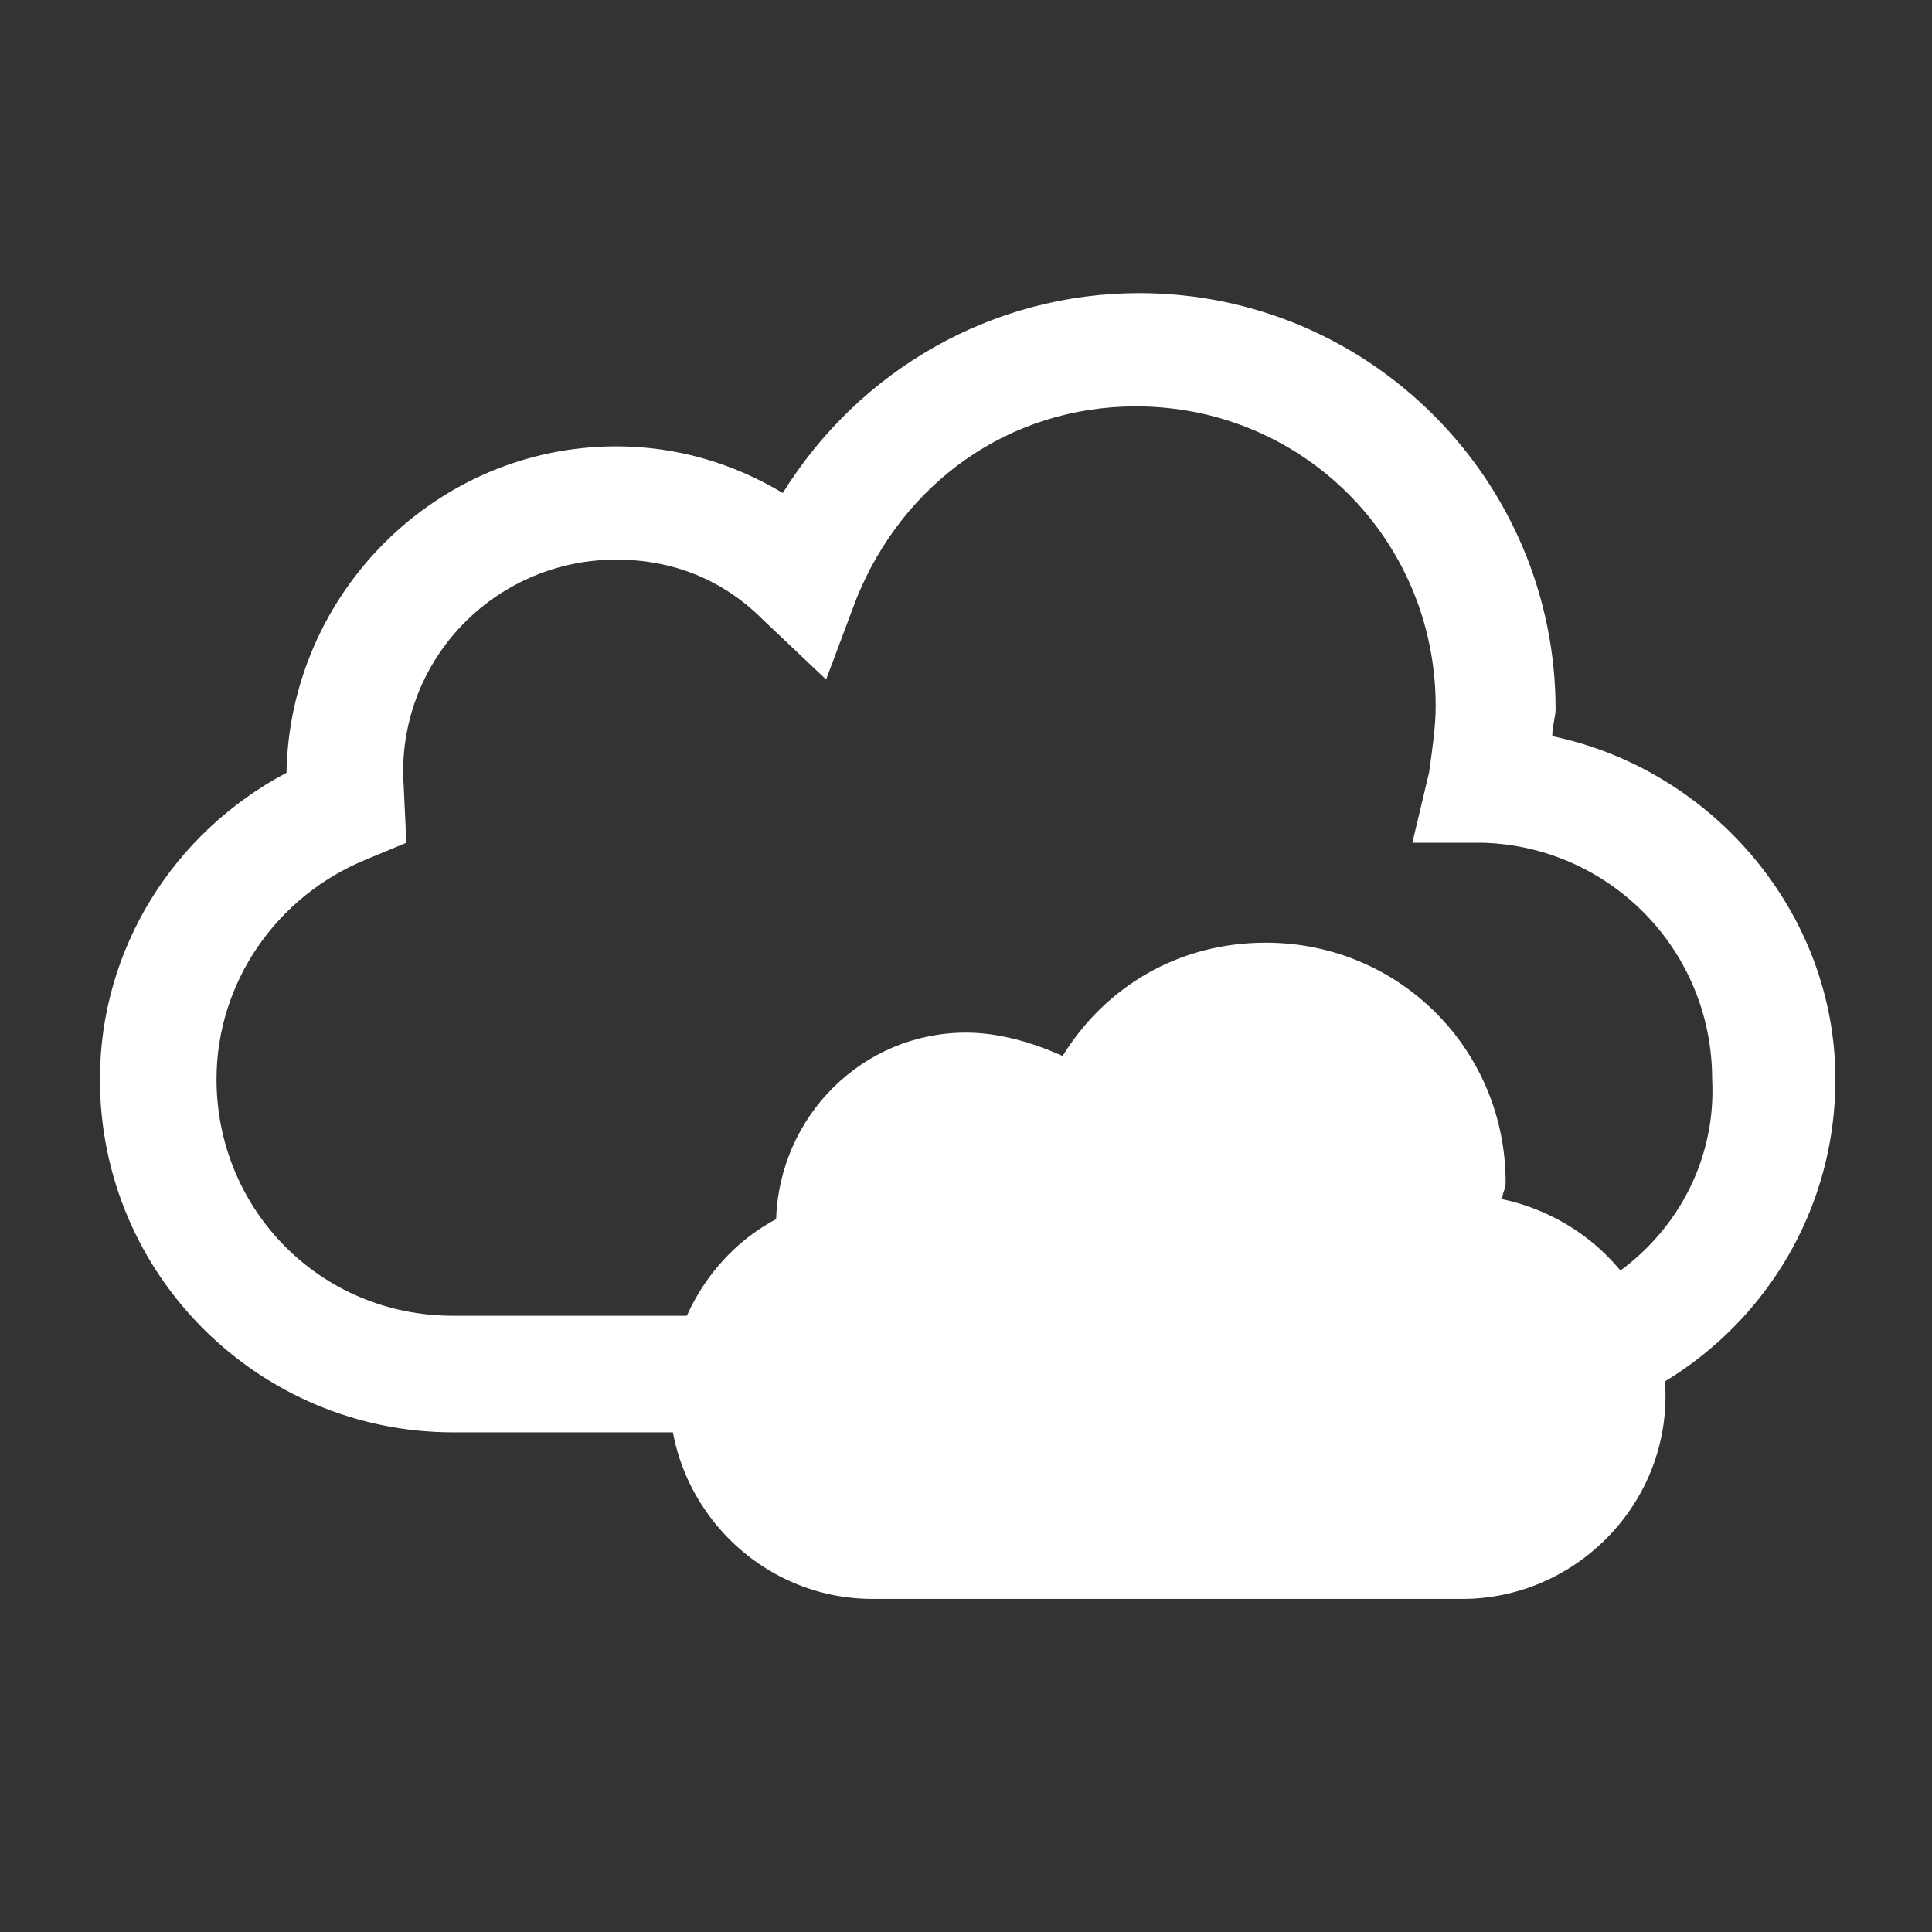
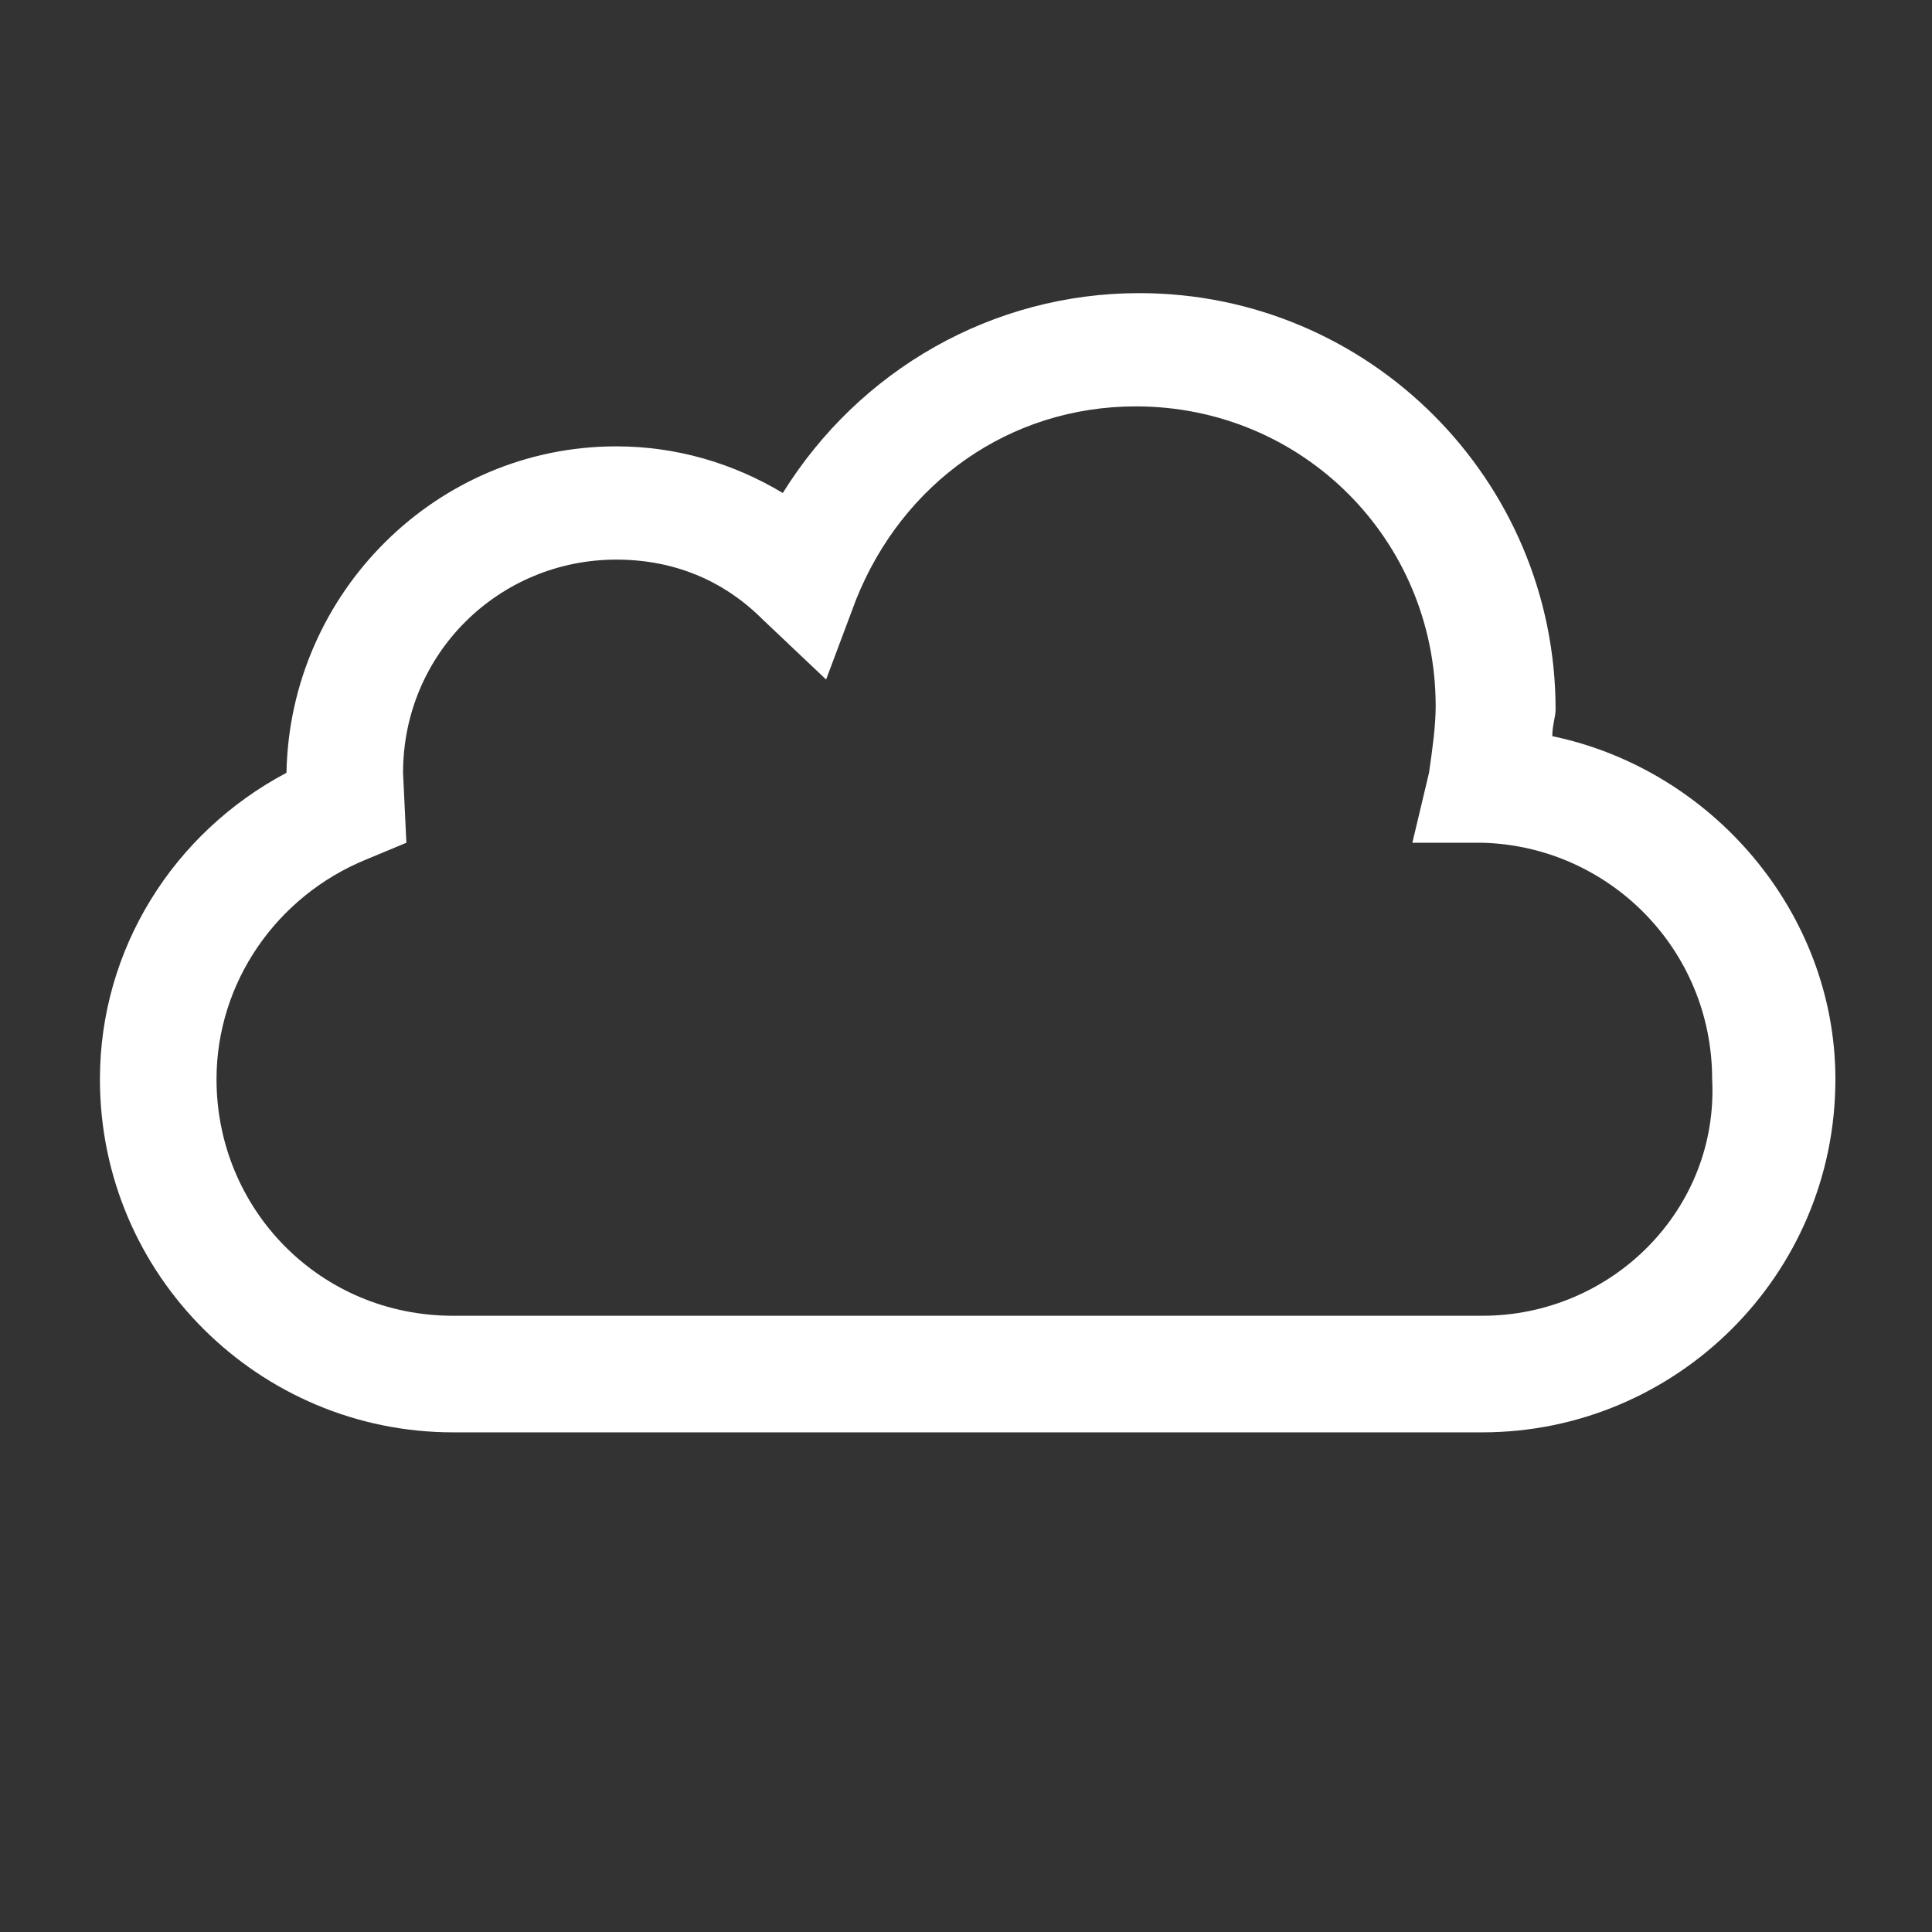
<svg xmlns="http://www.w3.org/2000/svg" version="1.1" id="Calque_1" x="0px" y="0px" width="58px" height="58px" viewBox="0 0 58 58" enable-background="new 0 0 58 58" xml:space="preserve">
  <rect x="0" y="0" width="58" height="58" fill="#333333" stroke="none" />
  <path fill="white" d="M46.6,22.1c0-0.3,0.1-0.6,0.1-0.8c0-6.9-5.6-12.5-12.5-12.5c-4.4,0-8.4,2.3-10.7,6c-1.5-0.9-3.2-1.4-5-1.4  c-5.4,0-9.8,4.4-9.9,9.8C5.2,25,3,28.5,3,32.4C3,38.3,7.8,43,13.6,43l0.3,0l30.2,0c0,0,0.4,0,0.4,0c5.8,0,10.6-4.7,10.6-10.6  C55.1,27.4,51.4,23.1,46.6,22.1z M44.5,39.5c-0.1,0-0.3,0-0.3,0l-30.3,0c-0.1,0-0.3,0-0.3,0c-4,0-7.1-3.2-7.1-7.1  c0-2.9,1.8-5.5,4.5-6.6l1.2-0.5l-0.1-2.1c0-3.6,2.9-6.4,6.4-6.4c1.7,0,3.2,0.6,4.4,1.8l1.9,1.8l0.9-2.4c1.4-3.5,4.6-5.8,8.4-5.8  c5,0,9,4,9,9c0,0.6-0.1,1.3-0.2,2l-0.5,2.1l2.1,0c3.8,0.1,6.9,3.2,6.9,7.1C51.6,36.3,48.4,39.5,44.5,39.5z" />
-   <path fill="white" d="M45.1,36c0-0.2,0.1-0.3,0.1-0.5c0-4-3.2-7.2-7.2-7.2c-2.6,0-4.8,1.3-6.1,3.4C31,31.3,30,31,29,31c-3.1,0-5.6,2.5-5.7,5.6  c-1.9,1-3.2,3.1-3.2,5.3c0,3.3,2.7,6.1,6.1,6.1l0.2,0l17.3,0c0,0,0.2,0,0.2,0c3.3,0,6.1-2.7,6.1-6.1C50,39,47.9,36.6,45.1,36z" />
</svg>